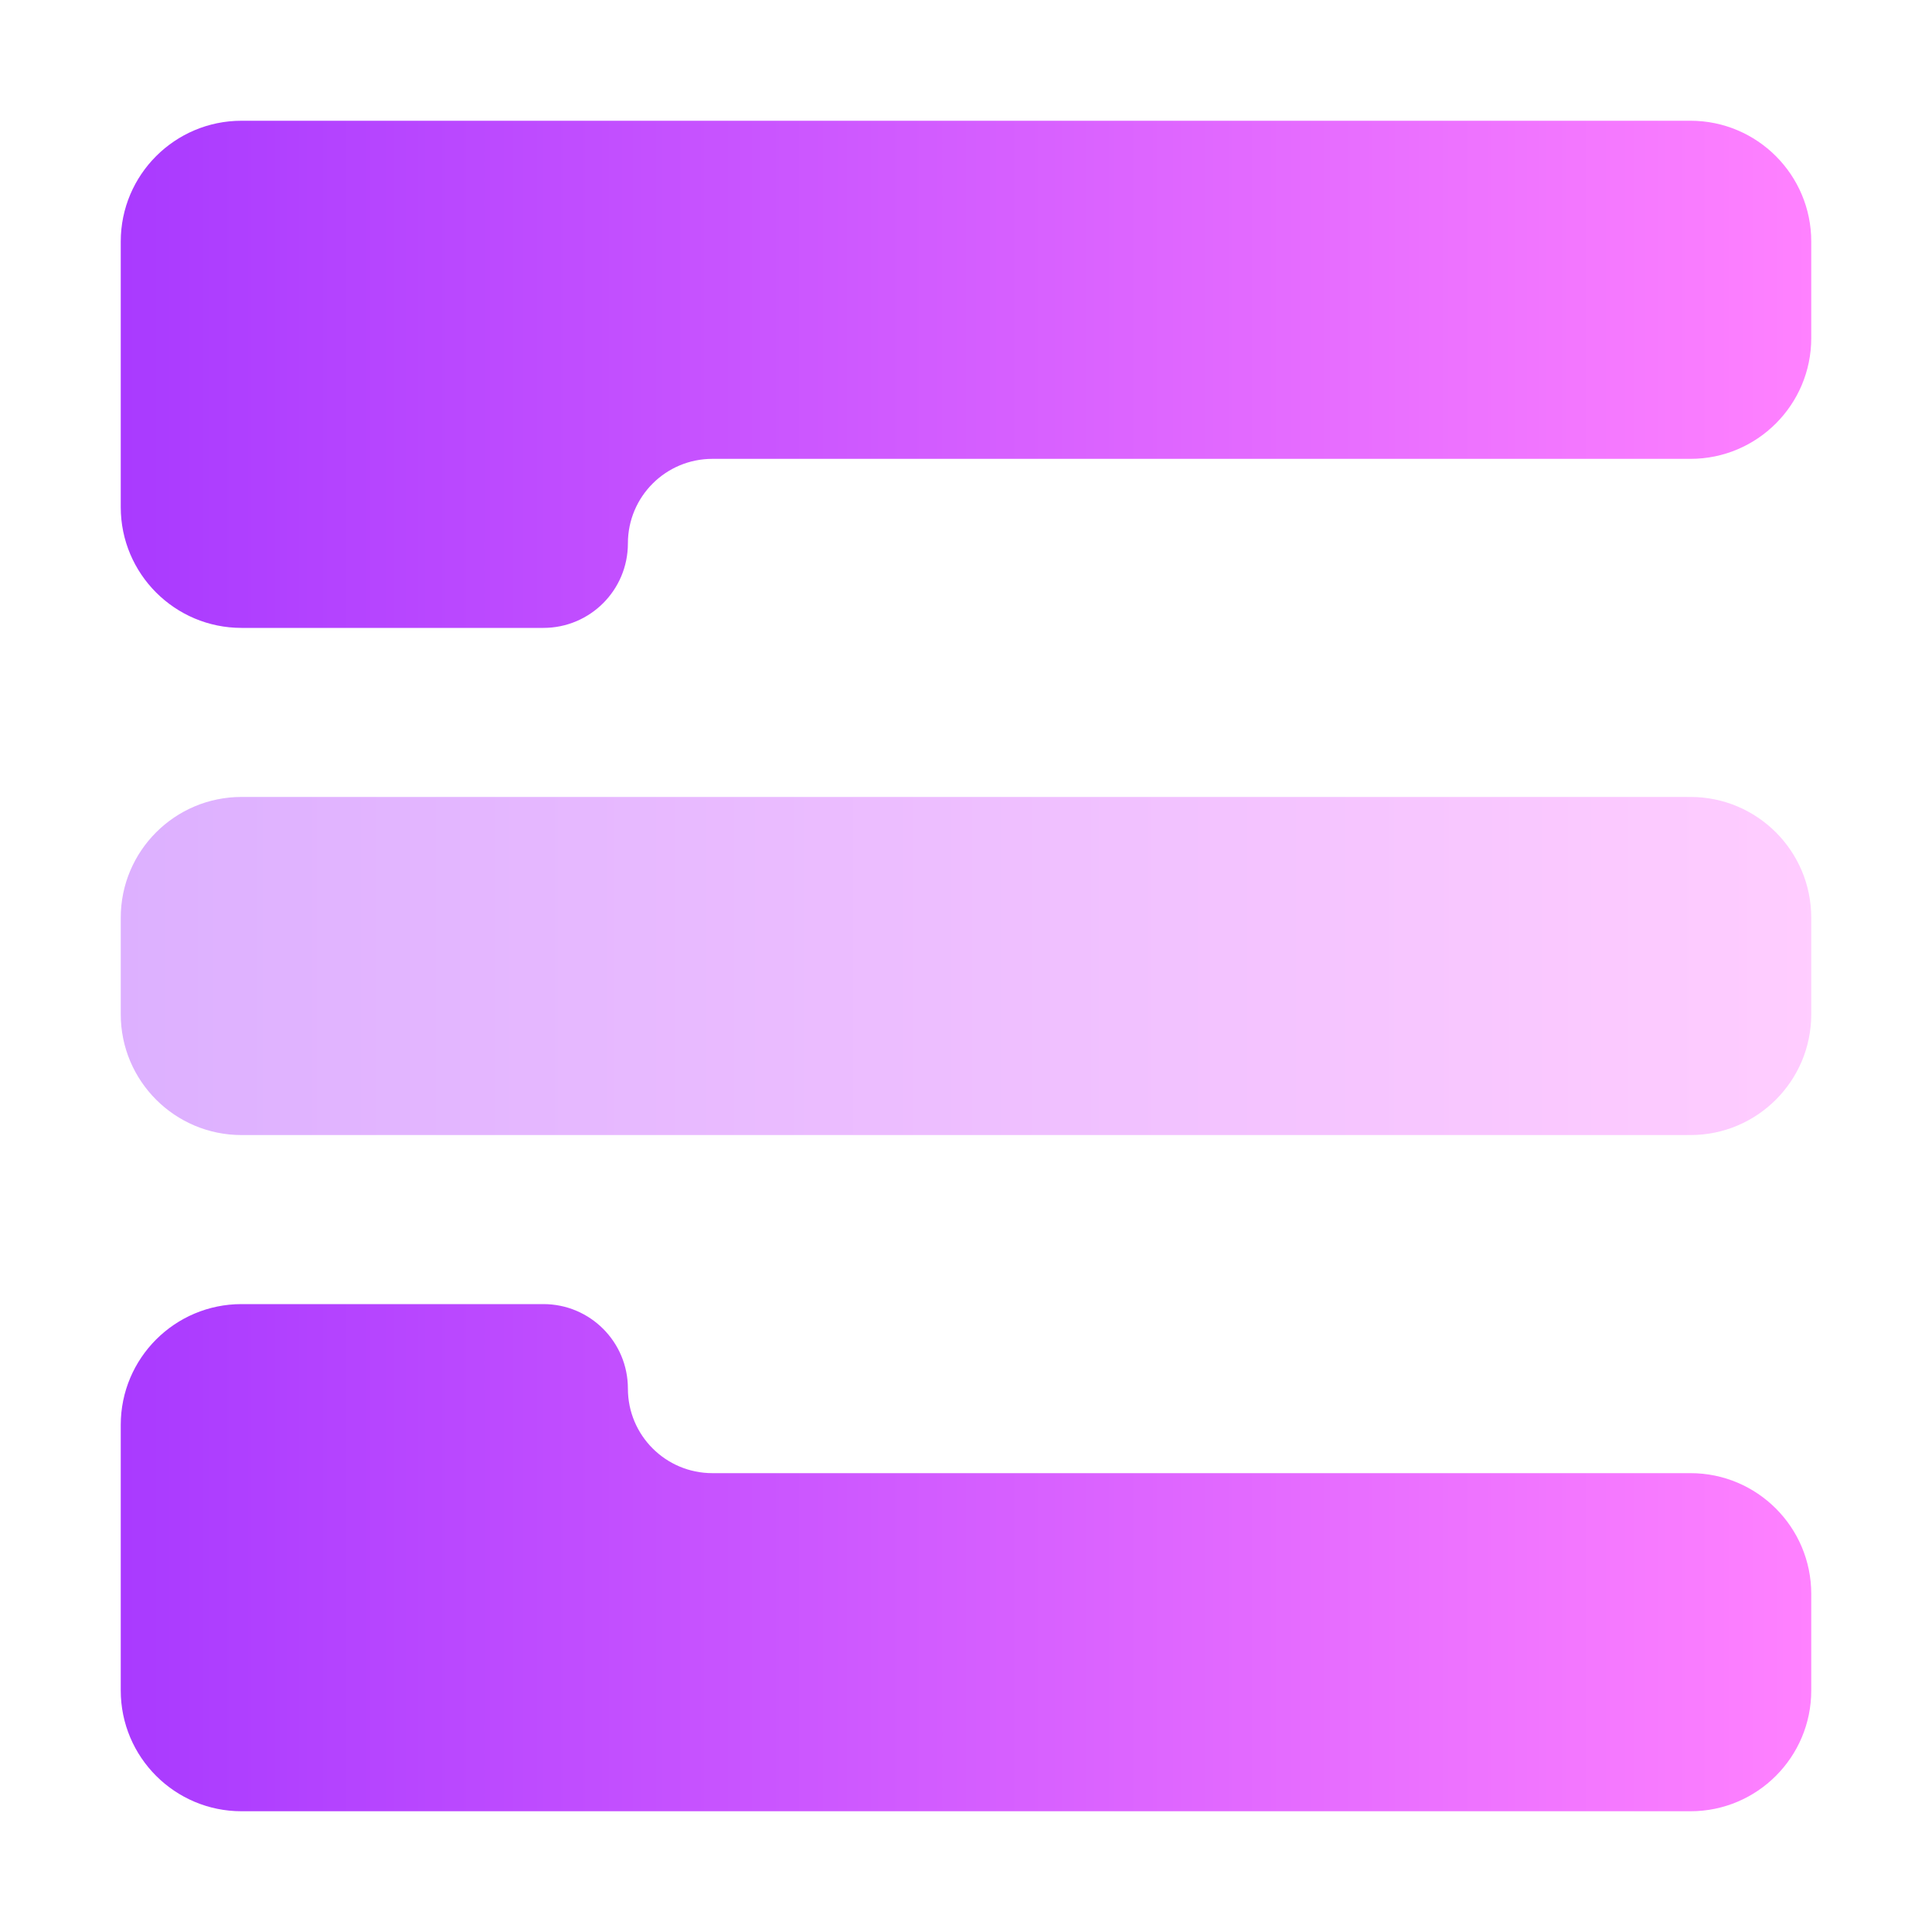
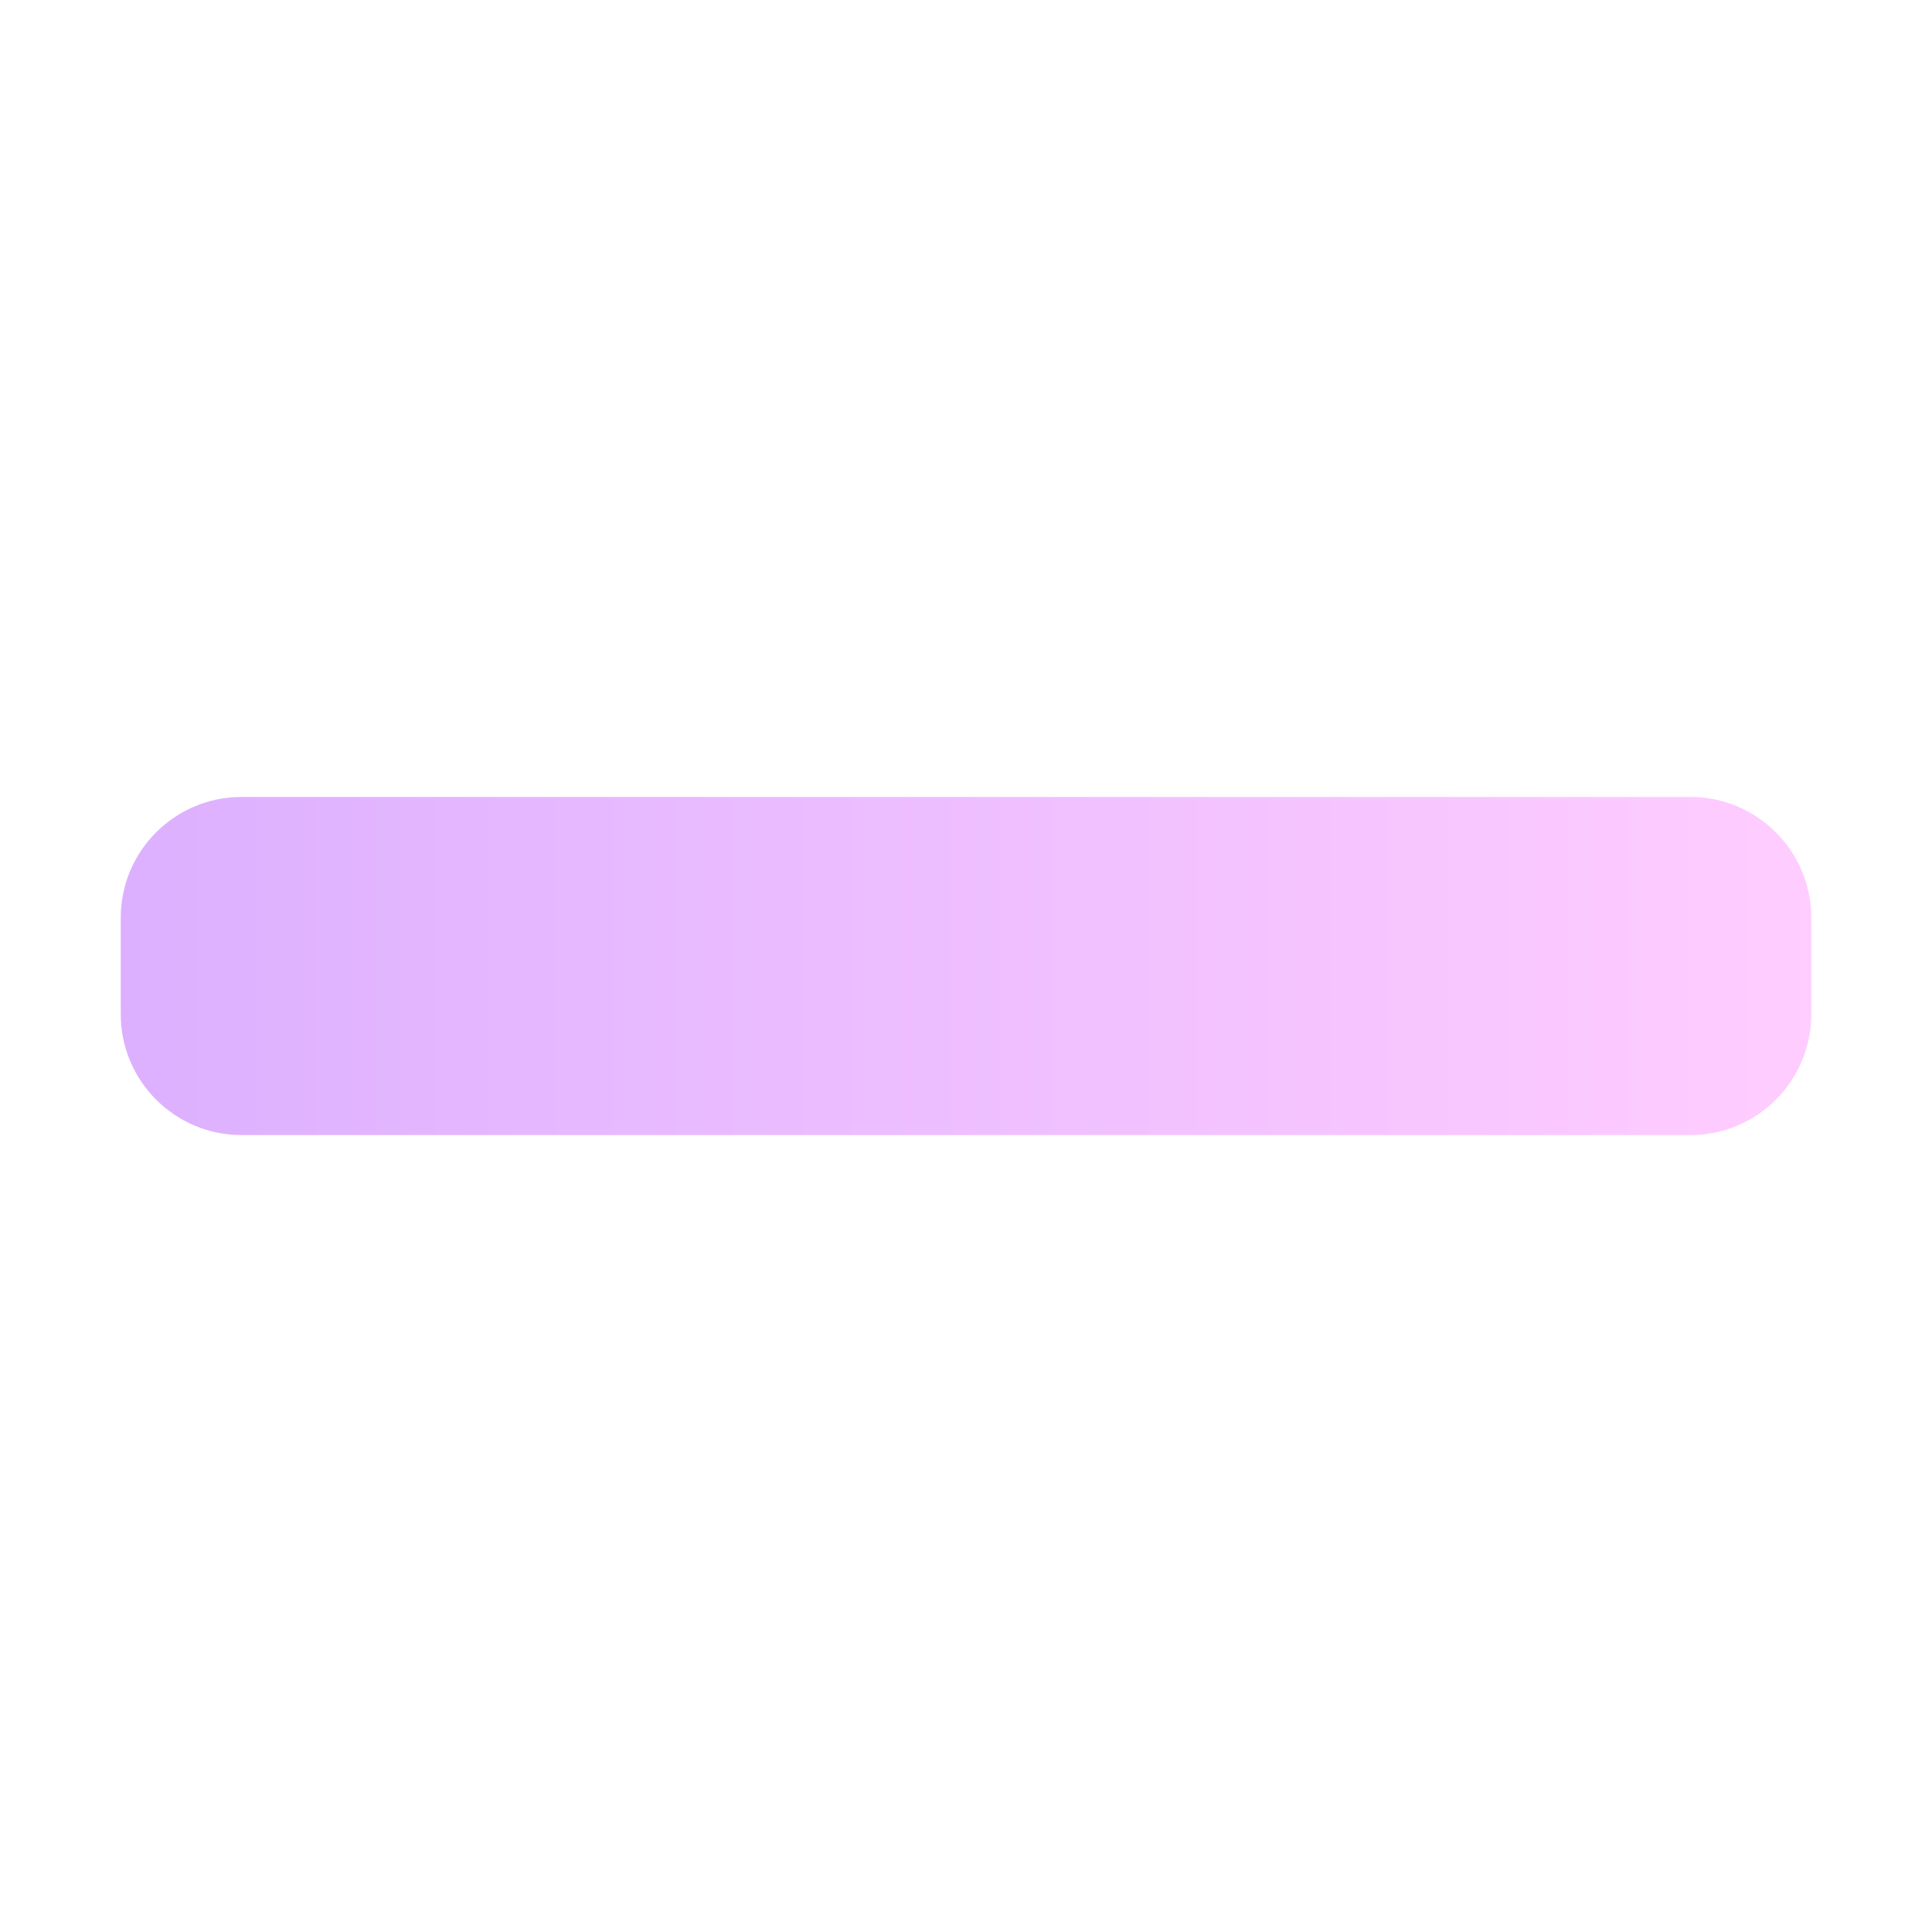
<svg xmlns="http://www.w3.org/2000/svg" width="16" height="16" viewBox="0 0 16 16" fill="none">
-   <path d="M2 1C1.448 1 1 1.448 1 2V3.8V4.2C1 4.752 1.448 5.2 2 5.2H4.5C4.887 5.2 5.2 4.887 5.2 4.5V4.5C5.2 4.113 5.513 3.8 5.9 3.8H14C14.552 3.8 15 3.352 15 2.8V2C15 1.448 14.552 1 14 1H2ZM2 10.8C1.448 10.8 1 11.248 1 11.8V12.2V14C1 14.552 1.448 15 2 15H14C14.552 15 15 14.552 15 14V13.2C15 12.648 14.552 12.2 14 12.2H5.9C5.513 12.2 5.2 11.887 5.2 11.5V11.5C5.2 11.113 4.887 10.8 4.5 10.8H2Z" fill="url(#paint0_linear_311_489)" />
  <path opacity="0.4" d="M1 8.4V7.6C1 7.048 1.448 6.6 2 6.6H14C14.552 6.6 15 7.048 15 7.6V8.4C15 8.952 14.552 9.4 14 9.4H2C1.448 9.4 1 8.952 1 8.4Z" fill="url(#paint1_linear_311_489)" />
  <defs>
    <linearGradient id="paint0_linear_311_489" x1="1.002" y1="7.793" x2="15.002" y2="7.793" gradientUnits="userSpaceOnUse">
      <stop stop-color="#A93AFF" />
      <stop offset="1" stop-color="#FF81FF" />
    </linearGradient>
    <linearGradient id="paint1_linear_311_489" x1="1.002" y1="7.959" x2="15.002" y2="7.959" gradientUnits="userSpaceOnUse">
      <stop stop-color="#A93AFF" />
      <stop offset="1" stop-color="#FF81FF" />
    </linearGradient>
  </defs>
</svg>